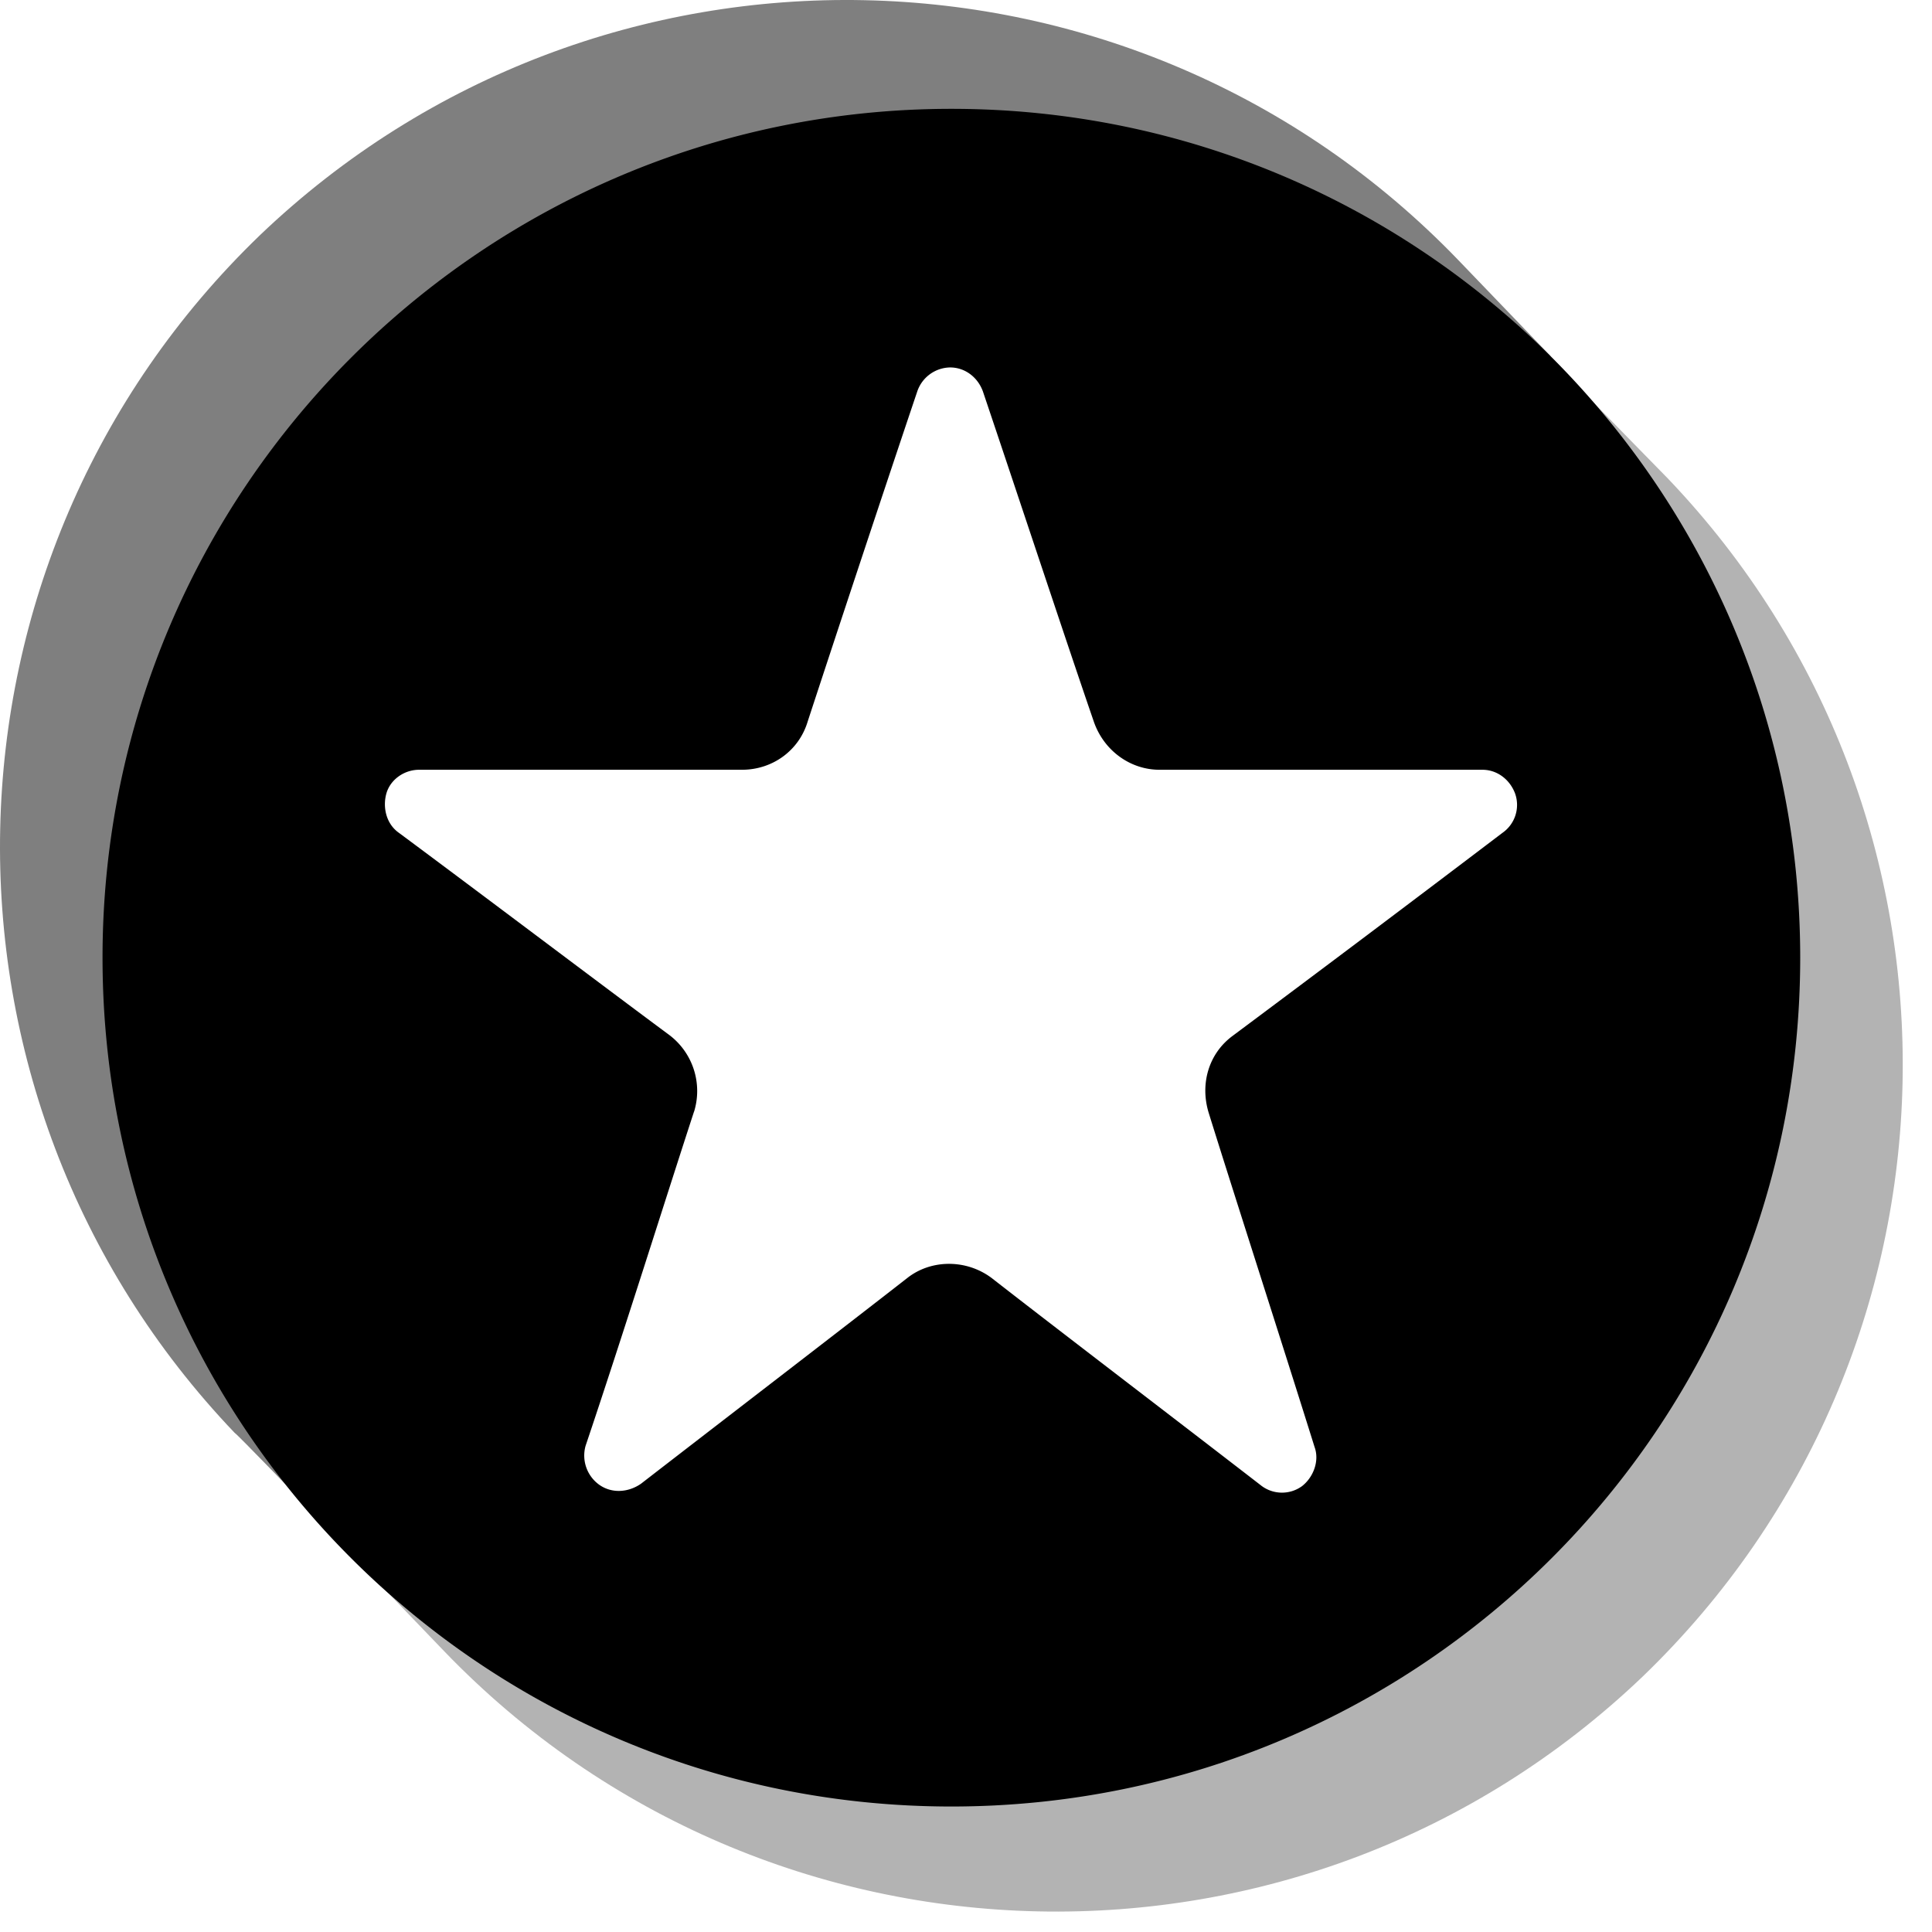
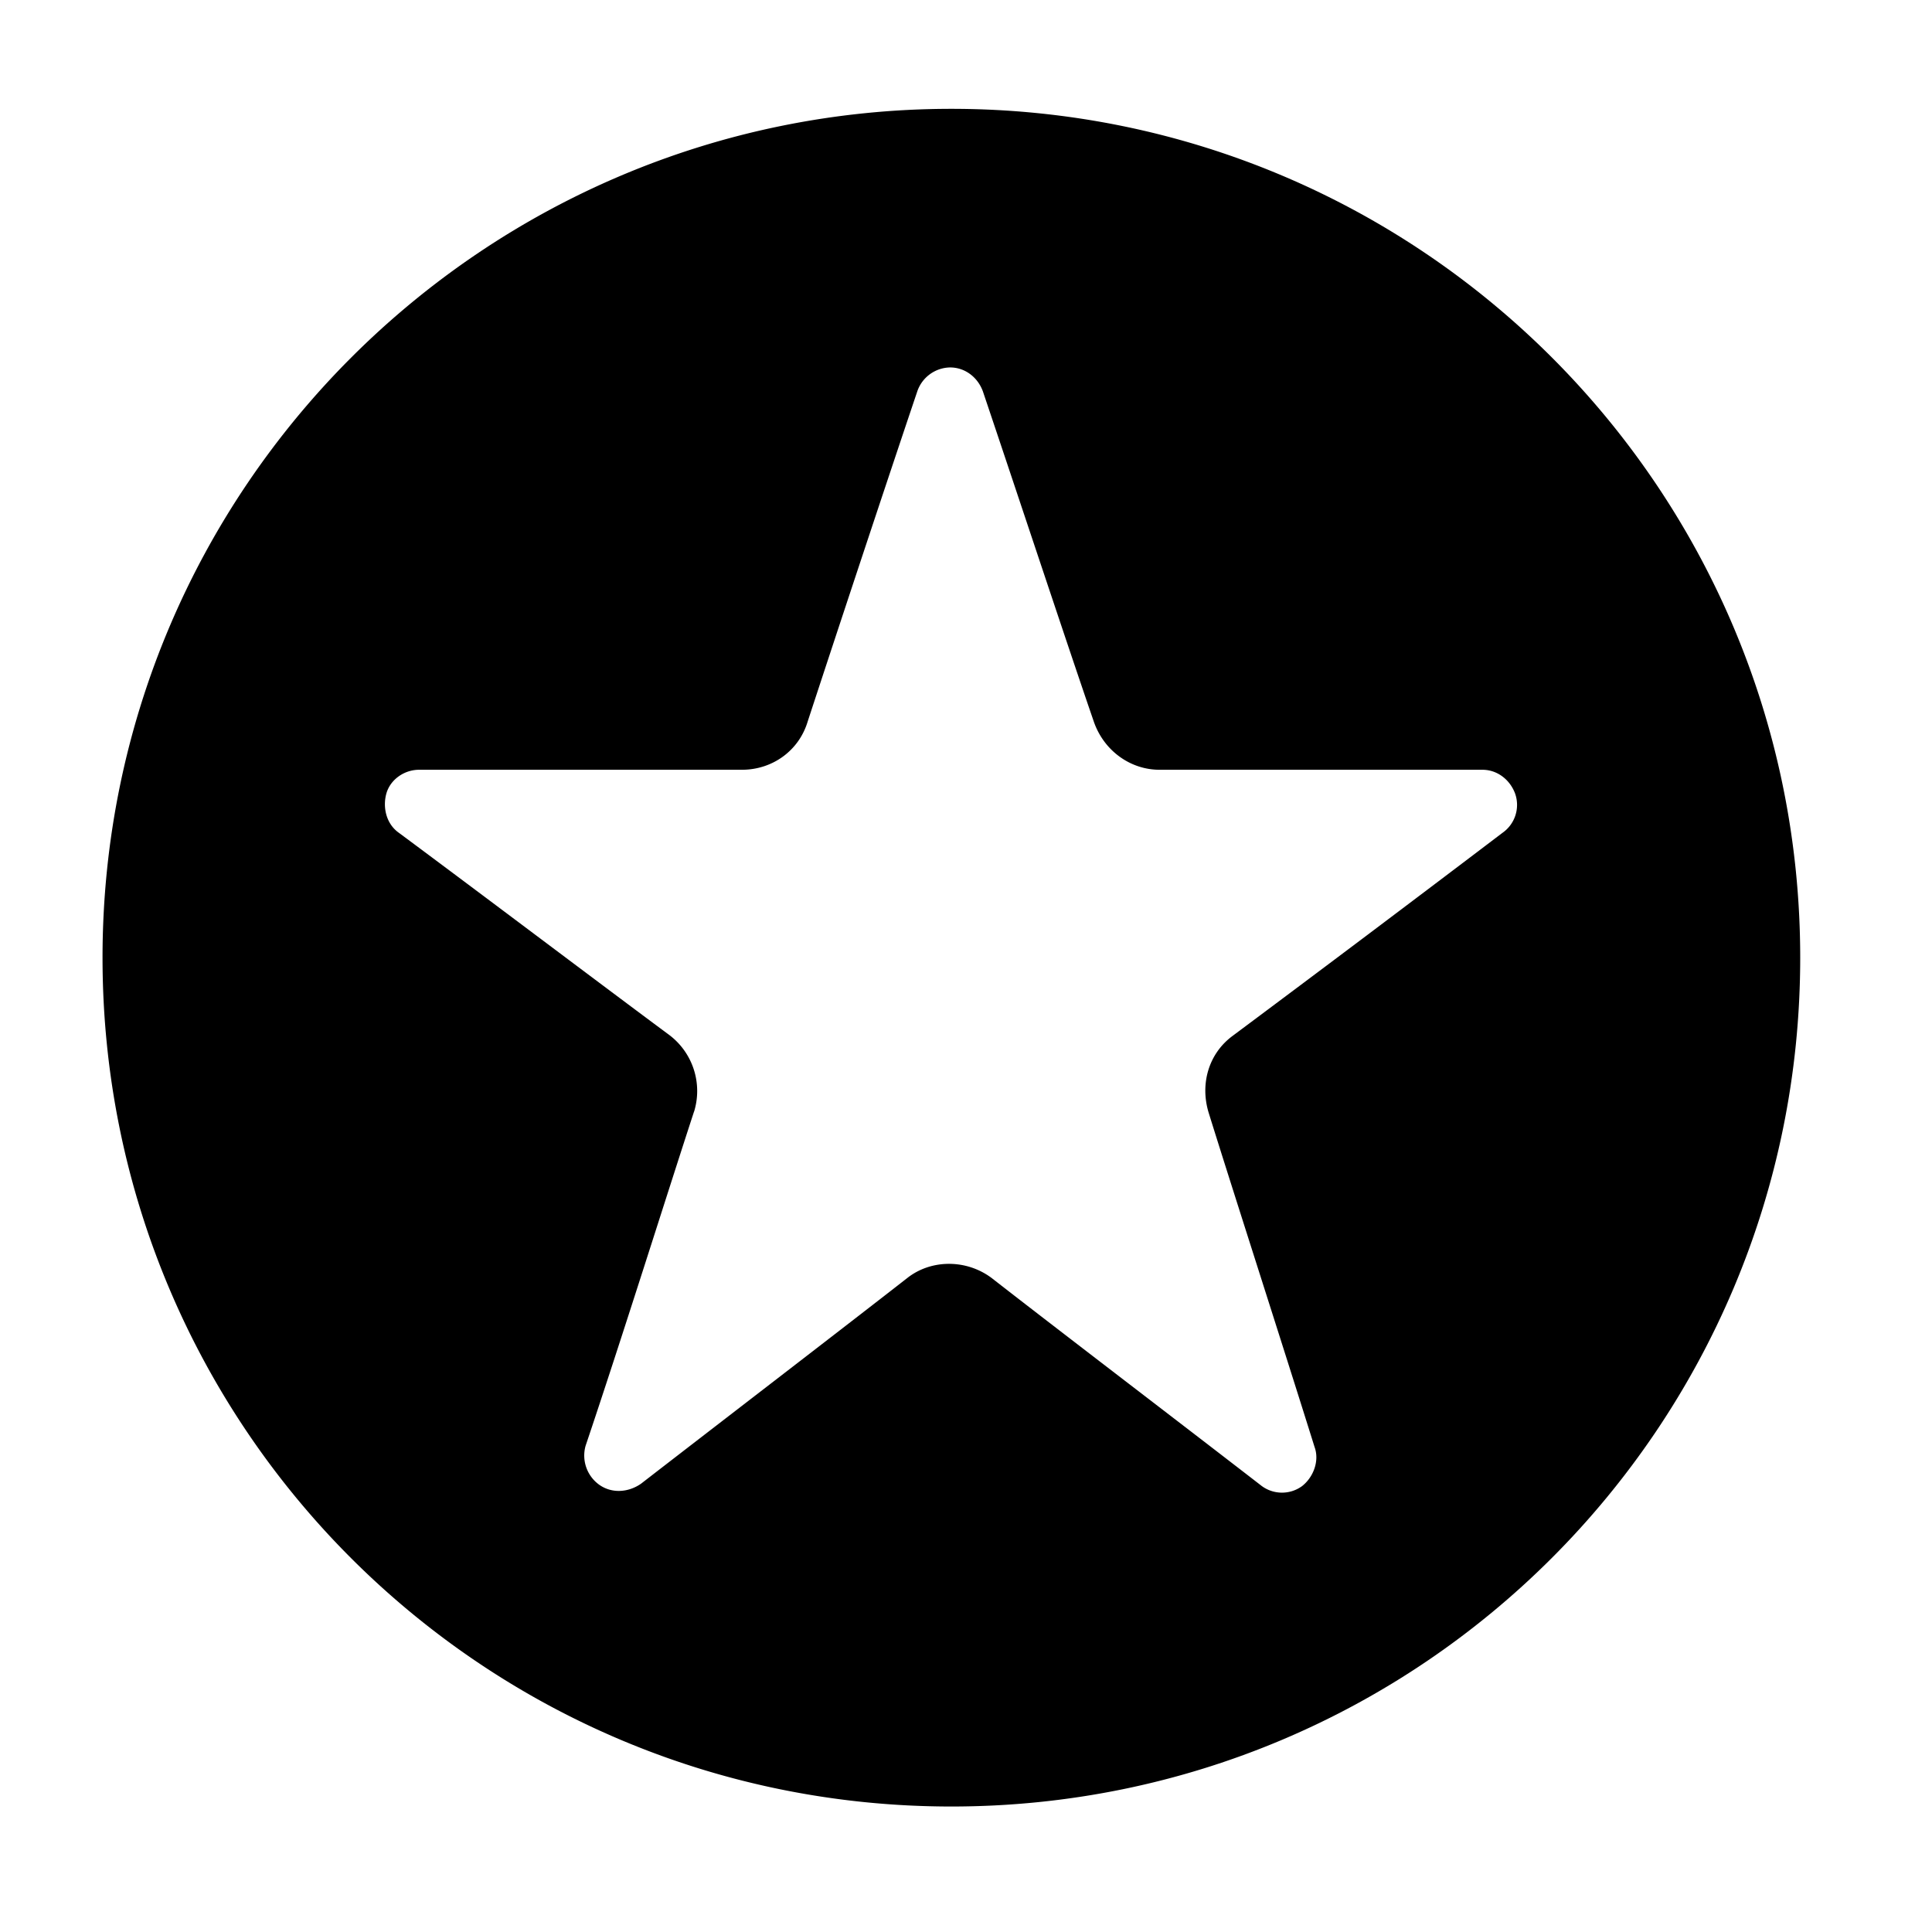
<svg xmlns="http://www.w3.org/2000/svg" width="42" height="42" fill="none">
  <g fill="#000" clip-path="url(#a)">
-     <path fill-rule="evenodd" d="m33.761 7.85-1.837.904c3.565 2.88 5.292 6.581 5.621 11.078-.274 8.664-4.36 14.23-11.379 16.616-8.116 2.44-13.243.466-18.234-4.607l-.301 1.947L9.66 35.9c7.047 7.321 18.7 7.568 26.048.549 7.321-7.047 7.568-18.7.549-26.048L33.76 7.85z" clip-rule="evenodd" opacity=".3" />
-     <path fill-rule="evenodd" d="m6.643 32.719 1.234-1.07C2.804 24.465 2.585 13.91 9.549 8.124c5.155-4.305 15.383-6.526 23.553.685l.604-1.07-2.002-2.083c-7.047-7.321-18.7-7.568-26.048-.548-7.321 7.046-7.568 18.7-.548 26.048 0-.028 1.535 1.563 1.535 1.563z" clip-rule="evenodd" opacity=".5" />
    <path d="M2.229 20.82c0 10.2 8.253 18.452 18.453 18.452S39.135 31.02 39.135 20.82 30.882 2.366 20.682 2.366c-10.173 0-18.453 8.253-18.453 18.453zm12.86 3.345a1.525 1.525 0 0 0-.55-1.673c-1.37-1.015-4.057-3.044-5.867-4.387-.274-.192-.356-.549-.274-.85.082-.302.384-.521.713-.521h7.019c.658 0 1.234-.411 1.426-1.042.548-1.673 1.645-4.99 2.385-7.184a.767.767 0 0 1 .713-.52c.33 0 .603.218.713.52.74 2.194 1.837 5.511 2.413 7.184.22.63.795 1.042 1.426 1.042h7.02c.328 0 .602.22.712.52a.74.74 0 0 1-.274.85 847.53 847.53 0 0 1-5.868 4.415c-.52.384-.713 1.042-.52 1.673.52 1.672 1.59 4.99 2.302 7.266.11.302-.027.658-.274.85a.742.742 0 0 1-.905-.027c-1.81-1.399-4.469-3.428-5.84-4.497-.548-.412-1.316-.412-1.837 0-1.371 1.07-3.976 3.07-5.786 4.47-.274.191-.63.218-.904.027a.782.782 0 0 1-.302-.85c.768-2.276 1.81-5.594 2.358-7.267z" />
  </g>
  <defs>
    <clipPath id="a">
      <path fill="#fff" d="M0 0h42v42H0z" />
    </clipPath>
  </defs>
</svg>